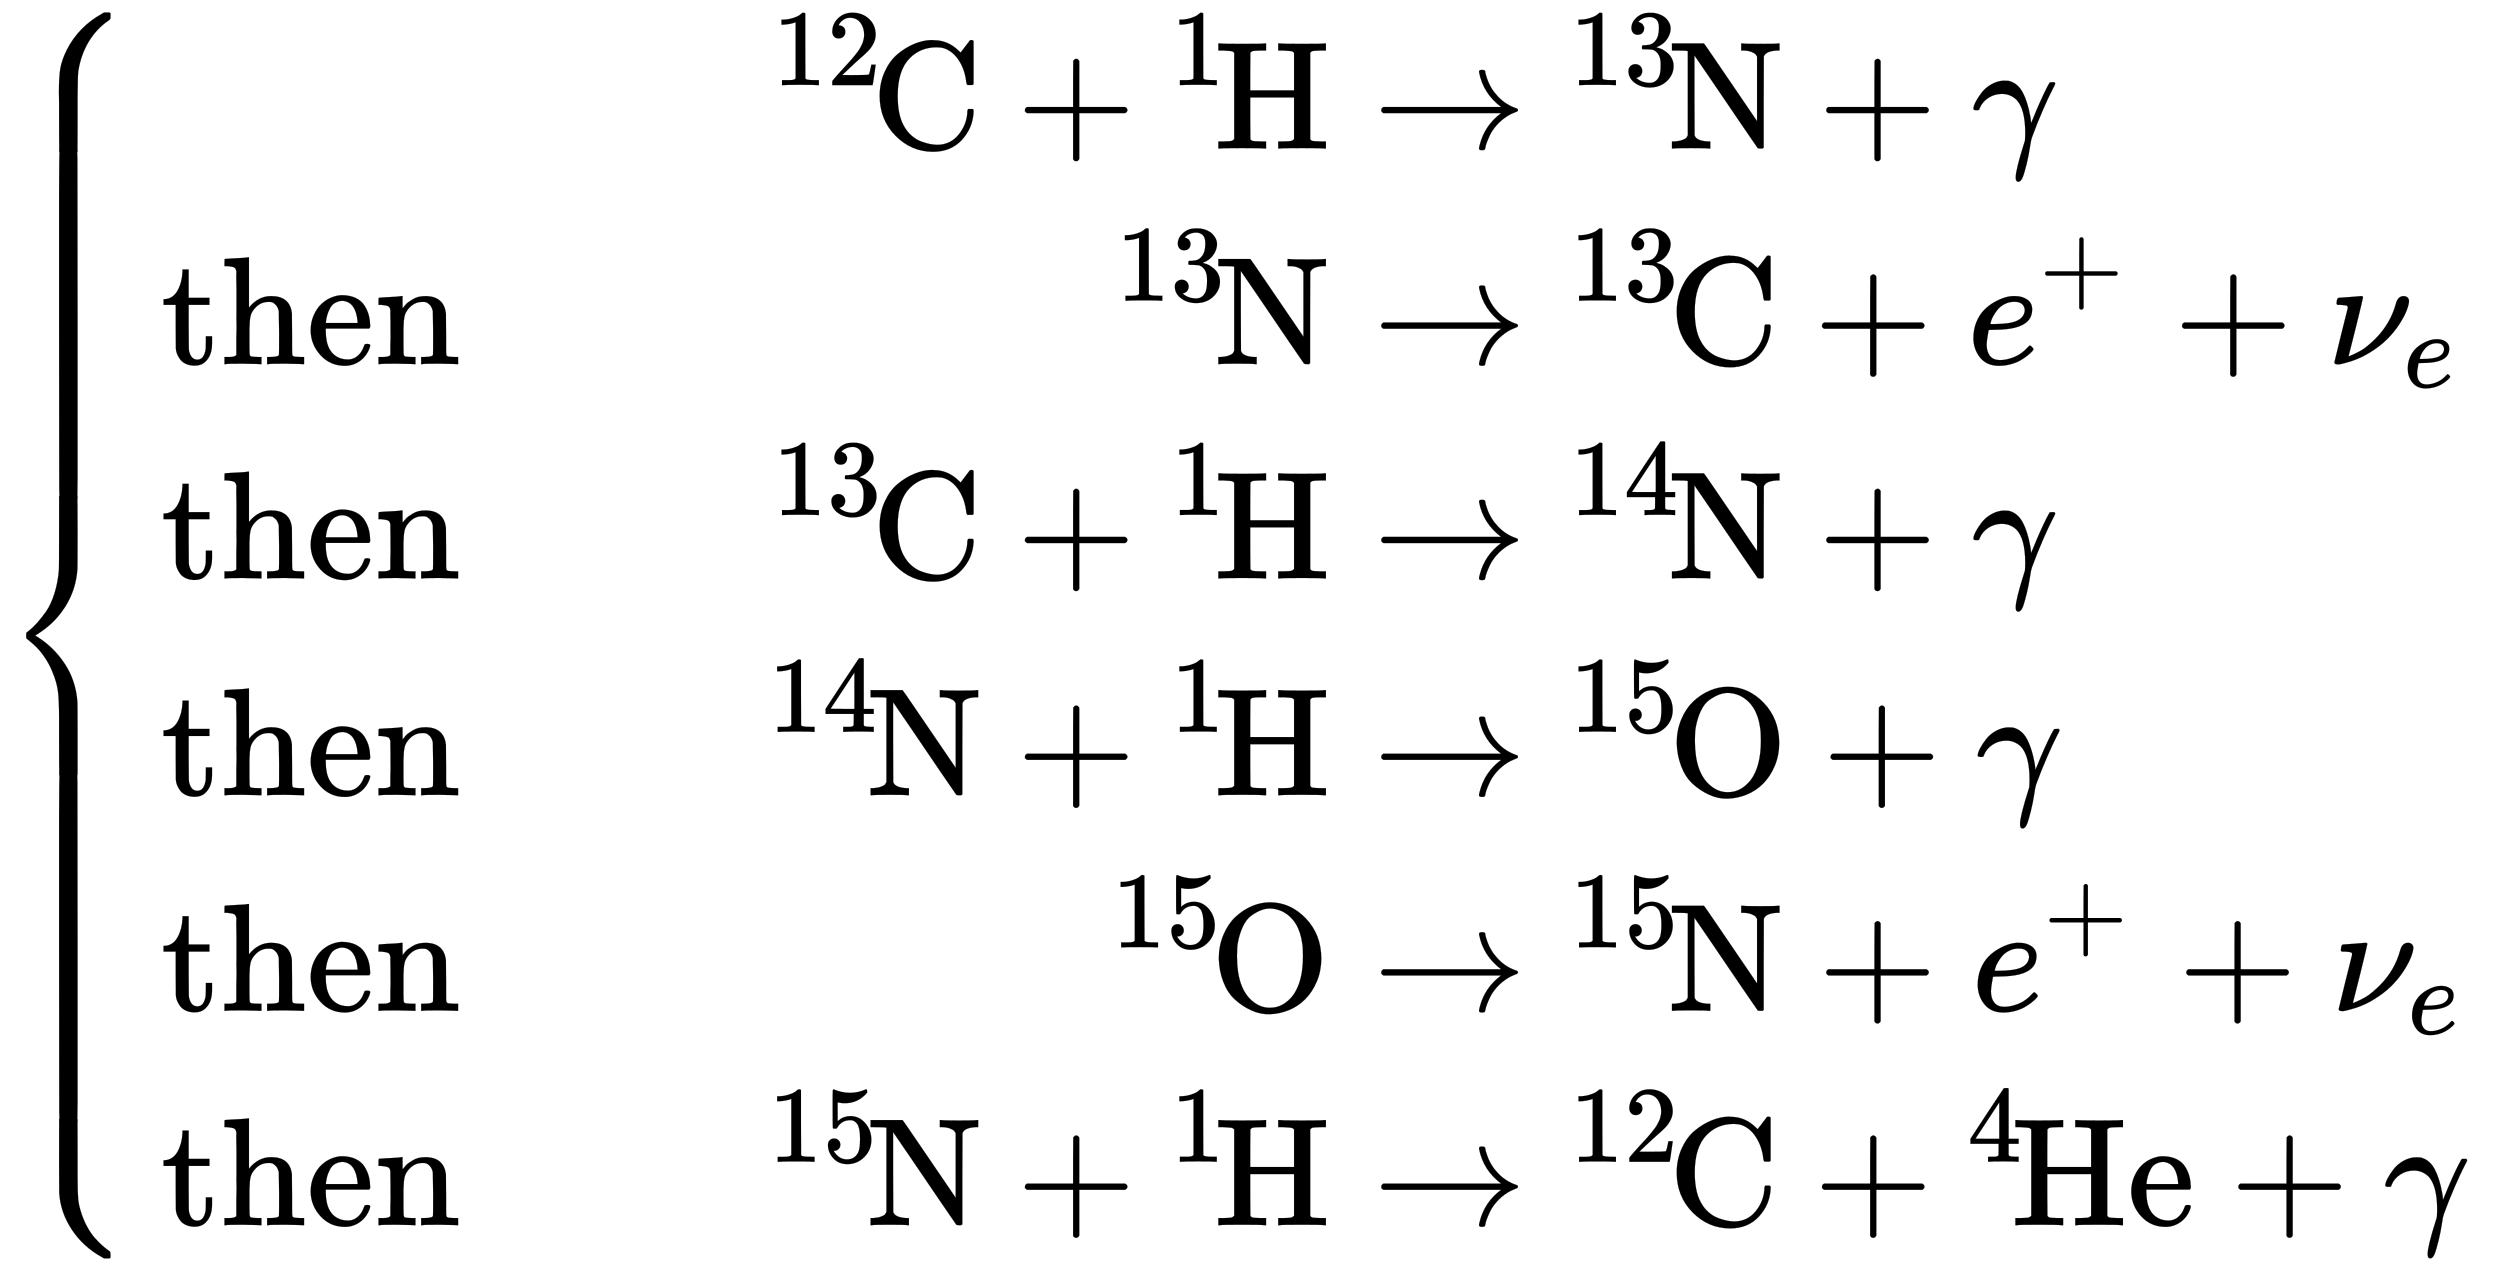
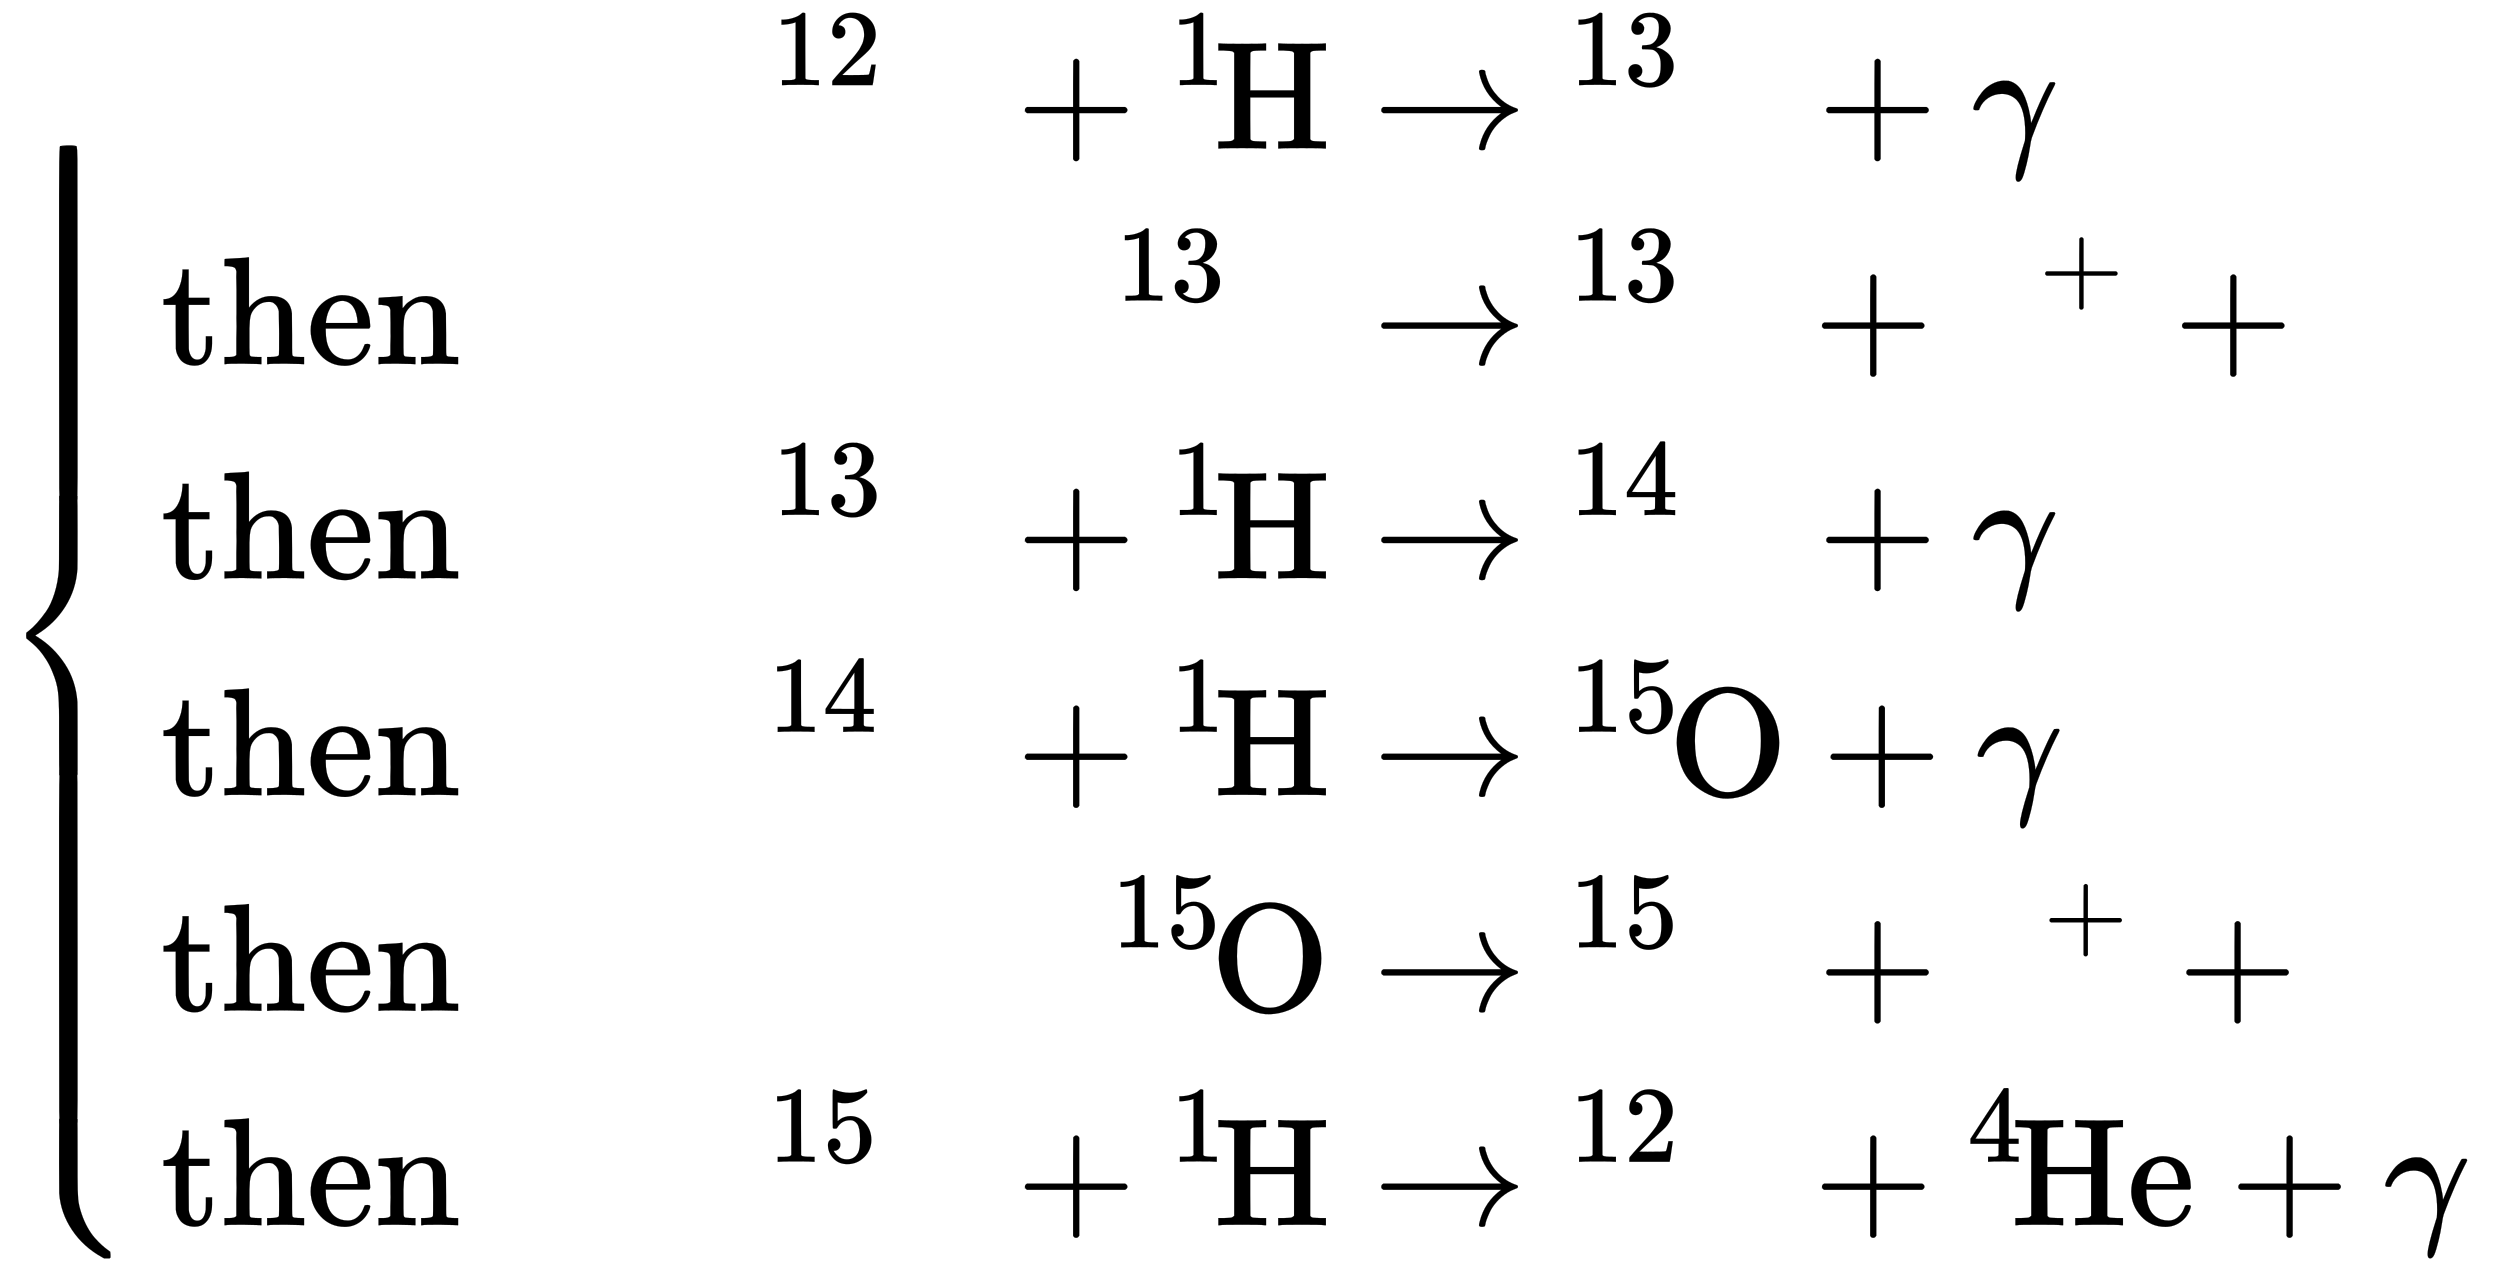
<svg xmlns="http://www.w3.org/2000/svg" xmlns:xlink="http://www.w3.org/1999/xlink" width="37.736ex" height="19.176ex" style="vertical-align: -9.005ex;" viewBox="0 -4379.3 16247.3 8256.3" role="img" focusable="false" aria-labelledby="MathJax-SVG-1-Title">
  <title id="MathJax-SVG-1-Title">StartLayout Enlarged left brace 1st Row 1st Column Blank 2nd Column Blank 3rd Column Superscript 12 Baseline normal upper C plus Superscript 1 Baseline normal upper H 4th Column right arrow Superscript 13 Baseline normal upper N plus gamma 2nd Row 1st Column then 2nd Column Blank 3rd Column Superscript 13 Baseline normal upper N 4th Column right arrow Superscript 13 Baseline normal upper C plus e Superscript plus Baseline plus nu Subscript e Baseline 3rd Row 1st Column then 2nd Column Blank 3rd Column Superscript 13 Baseline normal upper C plus Superscript 1 Baseline normal upper H 4th Column right arrow Superscript 14 Baseline normal upper N plus gamma 4th Row 1st Column then 2nd Column Blank 3rd Column Superscript 14 Baseline normal upper N plus Superscript 1 Baseline normal upper H 4th Column right arrow Superscript 15 Baseline normal upper O plus gamma 5th Row 1st Column then 2nd Column Blank 3rd Column Superscript 15 Baseline normal upper O 4th Column right arrow Superscript 15 Baseline normal upper N plus e Superscript plus Baseline plus nu Subscript e Baseline 6th Row 1st Column then 2nd Column Blank 3rd Column Superscript 15 Baseline normal upper N plus Superscript 1 Baseline normal upper H 4th Column right arrow Superscript 12 Baseline normal upper C plus Superscript 4 Baseline normal upper H normal e plus gamma EndLayout</title>
  <defs aria-hidden="true">
    <path stroke-width="1" id="E1-MJMAIN-7B" d="M434 -231Q434 -244 428 -250H410Q281 -250 230 -184Q225 -177 222 -172T217 -161T213 -148T211 -133T210 -111T209 -84T209 -47T209 0Q209 21 209 53Q208 142 204 153Q203 154 203 155Q189 191 153 211T82 231Q71 231 68 234T65 250T68 266T82 269Q116 269 152 289T203 345Q208 356 208 377T209 529V579Q209 634 215 656T244 698Q270 724 324 740Q361 748 377 749Q379 749 390 749T408 750H428Q434 744 434 732Q434 719 431 716Q429 713 415 713Q362 710 332 689T296 647Q291 634 291 499V417Q291 370 288 353T271 314Q240 271 184 255L170 250L184 245Q202 239 220 230T262 196T290 137Q291 131 291 1Q291 -134 296 -147Q306 -174 339 -192T415 -213Q429 -213 431 -216Q434 -219 434 -231Z" />
    <path stroke-width="1" id="E1-MJMAIN-31" d="M213 578L200 573Q186 568 160 563T102 556H83V602H102Q149 604 189 617T245 641T273 663Q275 666 285 666Q294 666 302 660V361L303 61Q310 54 315 52T339 48T401 46H427V0H416Q395 3 257 3Q121 3 100 0H88V46H114Q136 46 152 46T177 47T193 50T201 52T207 57T213 61V578Z" />
    <path stroke-width="1" id="E1-MJMAIN-32" d="M109 429Q82 429 66 447T50 491Q50 562 103 614T235 666Q326 666 387 610T449 465Q449 422 429 383T381 315T301 241Q265 210 201 149L142 93L218 92Q375 92 385 97Q392 99 409 186V189H449V186Q448 183 436 95T421 3V0H50V19V31Q50 38 56 46T86 81Q115 113 136 137Q145 147 170 174T204 211T233 244T261 278T284 308T305 340T320 369T333 401T340 431T343 464Q343 527 309 573T212 619Q179 619 154 602T119 569T109 550Q109 549 114 549Q132 549 151 535T170 489Q170 464 154 447T109 429Z" />
-     <path stroke-width="1" id="E1-MJMAIN-43" d="M56 342Q56 428 89 500T174 615T283 681T391 705Q394 705 400 705T408 704Q499 704 569 636L582 624L612 663Q639 700 643 704Q644 704 647 704T653 705H657Q660 705 666 699V419L660 413H626Q620 419 619 430Q610 512 571 572T476 651Q457 658 426 658Q322 658 252 588Q173 509 173 342Q173 221 211 151Q232 111 263 84T328 45T384 29T428 24Q517 24 571 93T626 244Q626 251 632 257H660L666 251V236Q661 133 590 56T403 -21Q262 -21 159 83T56 342Z" />
    <path stroke-width="1" id="E1-MJMAIN-2B" d="M56 237T56 250T70 270H369V420L370 570Q380 583 389 583Q402 583 409 568V270H707Q722 262 722 250T707 230H409V-68Q401 -82 391 -82H389H387Q375 -82 369 -68V230H70Q56 237 56 250Z" />
    <path stroke-width="1" id="E1-MJMAIN-48" d="M128 622Q121 629 117 631T101 634T58 637H25V683H36Q57 680 180 680Q315 680 324 683H335V637H302Q262 636 251 634T233 622L232 500V378H517V622Q510 629 506 631T490 634T447 637H414V683H425Q446 680 569 680Q704 680 713 683H724V637H691Q651 636 640 634T622 622V61Q628 51 639 49T691 46H724V0H713Q692 3 569 3Q434 3 425 0H414V46H447Q489 47 498 49T517 61V332H232V197L233 61Q239 51 250 49T302 46H335V0H324Q303 3 180 3Q45 3 36 0H25V46H58Q100 47 109 49T128 61V622Z" />
    <path stroke-width="1" id="E1-MJMAIN-2192" d="M56 237T56 250T70 270H835Q719 357 692 493Q692 494 692 496T691 499Q691 511 708 511H711Q720 511 723 510T729 506T732 497T735 481T743 456Q765 389 816 336T935 261Q944 258 944 250Q944 244 939 241T915 231T877 212Q836 186 806 152T761 85T740 35T732 4Q730 -6 727 -8T711 -11Q691 -11 691 0Q691 7 696 25Q728 151 835 230H70Q56 237 56 250Z" />
    <path stroke-width="1" id="E1-MJMAIN-33" d="M127 463Q100 463 85 480T69 524Q69 579 117 622T233 665Q268 665 277 664Q351 652 390 611T430 522Q430 470 396 421T302 350L299 348Q299 347 308 345T337 336T375 315Q457 262 457 175Q457 96 395 37T238 -22Q158 -22 100 21T42 130Q42 158 60 175T105 193Q133 193 151 175T169 130Q169 119 166 110T159 94T148 82T136 74T126 70T118 67L114 66Q165 21 238 21Q293 21 321 74Q338 107 338 175V195Q338 290 274 322Q259 328 213 329L171 330L168 332Q166 335 166 348Q166 366 174 366Q202 366 232 371Q266 376 294 413T322 525V533Q322 590 287 612Q265 626 240 626Q208 626 181 615T143 592T132 580H135Q138 579 143 578T153 573T165 566T175 555T183 540T186 520Q186 498 172 481T127 463Z" />
-     <path stroke-width="1" id="E1-MJMAIN-4E" d="M42 46Q74 48 94 56T118 69T128 86V634H124Q114 637 52 637H25V683H232L235 680Q237 679 322 554T493 303L578 178V598Q572 608 568 613T544 627T492 637H475V683H483Q498 680 600 680Q706 680 715 683H724V637H707Q634 633 622 598L621 302V6L614 0H600Q585 0 582 3T481 150T282 443T171 605V345L172 86Q183 50 257 46H274V0H265Q250 3 150 3Q48 3 33 0H25V46H42Z" />
    <path stroke-width="1" id="E1-MJMATHI-3B3" d="M31 249Q11 249 11 258Q11 275 26 304T66 365T129 418T206 441Q233 441 239 440Q287 429 318 386T371 255Q385 195 385 170Q385 166 386 166L398 193Q418 244 443 300T486 391T508 430Q510 431 524 431H537Q543 425 543 422Q543 418 522 378T463 251T391 71Q385 55 378 6T357 -100Q341 -165 330 -190T303 -216Q286 -216 286 -188Q286 -138 340 32L346 51L347 69Q348 79 348 100Q348 257 291 317Q251 355 196 355Q148 355 108 329T51 260Q49 251 47 251Q45 249 31 249Z" />
    <path stroke-width="1" id="E1-MJMAIN-74" d="M27 422Q80 426 109 478T141 600V615H181V431H316V385H181V241Q182 116 182 100T189 68Q203 29 238 29Q282 29 292 100Q293 108 293 146V181H333V146V134Q333 57 291 17Q264 -10 221 -10Q187 -10 162 2T124 33T105 68T98 100Q97 107 97 248V385H18V422H27Z" />
    <path stroke-width="1" id="E1-MJMAIN-68" d="M41 46H55Q94 46 102 60V68Q102 77 102 91T102 124T102 167T103 217T103 272T103 329Q103 366 103 407T103 482T102 542T102 586T102 603Q99 622 88 628T43 637H25V660Q25 683 27 683L37 684Q47 685 66 686T103 688Q120 689 140 690T170 693T181 694H184V367Q244 442 328 442Q451 442 463 329Q464 322 464 190V104Q464 66 466 59T477 49Q498 46 526 46H542V0H534L510 1Q487 2 460 2T422 3Q319 3 310 0H302V46H318Q379 46 379 62Q380 64 380 200Q379 335 378 343Q372 371 358 385T334 402T308 404Q263 404 229 370Q202 343 195 315T187 232V168V108Q187 78 188 68T191 55T200 49Q221 46 249 46H265V0H257L234 1Q210 2 183 2T145 3Q42 3 33 0H25V46H41Z" />
    <path stroke-width="1" id="E1-MJMAIN-65" d="M28 218Q28 273 48 318T98 391T163 433T229 448Q282 448 320 430T378 380T406 316T415 245Q415 238 408 231H126V216Q126 68 226 36Q246 30 270 30Q312 30 342 62Q359 79 369 104L379 128Q382 131 395 131H398Q415 131 415 121Q415 117 412 108Q393 53 349 21T250 -11Q155 -11 92 58T28 218ZM333 275Q322 403 238 411H236Q228 411 220 410T195 402T166 381T143 340T127 274V267H333V275Z" />
-     <path stroke-width="1" id="E1-MJMAIN-6E" d="M41 46H55Q94 46 102 60V68Q102 77 102 91T102 122T103 161T103 203Q103 234 103 269T102 328V351Q99 370 88 376T43 385H25V408Q25 431 27 431L37 432Q47 433 65 434T102 436Q119 437 138 438T167 441T178 442H181V402Q181 364 182 364T187 369T199 384T218 402T247 421T285 437Q305 442 336 442Q450 438 463 329Q464 322 464 190V104Q464 66 466 59T477 49Q498 46 526 46H542V0H534L510 1Q487 2 460 2T422 3Q319 3 310 0H302V46H318Q379 46 379 62Q380 64 380 200Q379 335 378 343Q372 371 358 385T334 402T308 404Q263 404 229 370Q202 343 195 315T187 232V168V108Q187 78 188 68T191 55T200 49Q221 46 249 46H265V0H257L234 1Q210 2 183 2T145 3Q42 3 33 0H25V46H41Z" />
-     <path stroke-width="1" id="E1-MJMATHI-65" d="M39 168Q39 225 58 272T107 350T174 402T244 433T307 442H310Q355 442 388 420T421 355Q421 265 310 237Q261 224 176 223Q139 223 138 221Q138 219 132 186T125 128Q125 81 146 54T209 26T302 45T394 111Q403 121 406 121Q410 121 419 112T429 98T420 82T390 55T344 24T281 -1T205 -11Q126 -11 83 42T39 168ZM373 353Q367 405 305 405Q272 405 244 391T199 357T170 316T154 280T149 261Q149 260 169 260Q282 260 327 284T373 353Z" />
-     <path stroke-width="1" id="E1-MJMATHI-3BD" d="M74 431Q75 431 146 436T219 442Q231 442 231 434Q231 428 185 241L137 51H140L150 55Q161 59 177 67T214 86T261 119T312 165Q410 264 445 394Q458 442 496 442Q509 442 519 434T530 411Q530 390 516 352T469 262T388 162T267 70T106 5Q81 -2 71 -2Q66 -2 59 -1T51 1Q45 5 45 11Q45 13 88 188L132 364Q133 377 125 380T86 385H65Q59 391 59 393T61 412Q65 431 74 431Z" />
+     <path stroke-width="1" id="E1-MJMAIN-6E" d="M41 46H55Q94 46 102 60V68Q102 77 102 91T102 122T103 161T103 203Q103 234 103 269T102 328V351Q99 370 88 376T43 385H25V408Q25 431 27 431L37 432Q47 433 65 434T102 436Q119 437 138 438T167 441T178 442H181V402Q181 364 182 364T187 369T199 384T218 402T247 421T285 437Q305 442 336 442Q450 438 463 329Q464 322 464 190V104Q464 66 466 59T477 49Q498 46 526 46H542V0H534L510 1Q487 2 460 2T422 3Q319 3 310 0H302V46H318Q379 46 379 62Q380 64 380 200Q379 335 378 343Q372 371 358 385T308 404Q263 404 229 370Q202 343 195 315T187 232V168V108Q187 78 188 68T191 55T200 49Q221 46 249 46H265V0H257L234 1Q210 2 183 2T145 3Q42 3 33 0H25V46H41Z" />
    <path stroke-width="1" id="E1-MJMAIN-34" d="M462 0Q444 3 333 3Q217 3 199 0H190V46H221Q241 46 248 46T265 48T279 53T286 61Q287 63 287 115V165H28V211L179 442Q332 674 334 675Q336 677 355 677H373L379 671V211H471V165H379V114Q379 73 379 66T385 54Q393 47 442 46H471V0H462ZM293 211V545L74 212L183 211H293Z" />
    <path stroke-width="1" id="E1-MJMAIN-35" d="M164 157Q164 133 148 117T109 101H102Q148 22 224 22Q294 22 326 82Q345 115 345 210Q345 313 318 349Q292 382 260 382H254Q176 382 136 314Q132 307 129 306T114 304Q97 304 95 310Q93 314 93 485V614Q93 664 98 664Q100 666 102 666Q103 666 123 658T178 642T253 634Q324 634 389 662Q397 666 402 666Q410 666 410 648V635Q328 538 205 538Q174 538 149 544L139 546V374Q158 388 169 396T205 412T256 420Q337 420 393 355T449 201Q449 109 385 44T229 -22Q148 -22 99 32T50 154Q50 178 61 192T84 210T107 214Q132 214 148 197T164 157Z" />
    <path stroke-width="1" id="E1-MJMAIN-4F" d="M56 340Q56 423 86 494T164 610T270 680T388 705Q521 705 621 601T722 341Q722 260 693 191T617 75T510 4T388 -22T267 3T160 74T85 189T56 340ZM467 647Q426 665 388 665Q360 665 331 654T269 620T213 549T179 439Q174 411 174 354Q174 144 277 61Q327 20 385 20H389H391Q474 20 537 99Q603 188 603 354Q603 411 598 439Q577 592 467 647Z" />
-     <path stroke-width="1" id="E1-MJSZ4-23A7" d="M712 899L718 893V876V865Q718 854 704 846Q627 793 577 710T510 525Q510 524 509 521Q505 493 504 349Q504 345 504 334Q504 277 504 240Q504 -2 503 -4Q502 -8 494 -9T444 -10Q392 -10 390 -9Q387 -8 386 -5Q384 5 384 230Q384 262 384 312T383 382Q383 481 392 535T434 656Q510 806 664 892L677 899H712Z" />
    <path stroke-width="1" id="E1-MJSZ4-23A9" d="M718 -893L712 -899H677L666 -893Q542 -825 468 -714T385 -476Q384 -466 384 -282Q384 3 385 5L389 9Q392 10 444 10Q486 10 494 9T503 4Q504 2 504 -239V-310V-366Q504 -470 508 -513T530 -609Q546 -657 569 -698T617 -767T661 -812T699 -843T717 -856T718 -876V-893Z" />
    <path stroke-width="1" id="E1-MJSZ4-23A8" d="M389 1159Q391 1160 455 1160Q496 1160 498 1159Q501 1158 502 1155Q504 1145 504 924Q504 691 503 682Q494 549 425 439T243 259L229 250L243 241Q349 175 421 66T503 -182Q504 -191 504 -424Q504 -600 504 -629T499 -659H498Q496 -660 444 -660T390 -659Q387 -658 386 -655Q384 -645 384 -425V-282Q384 -176 377 -116T342 10Q325 54 301 92T255 155T214 196T183 222T171 232Q170 233 170 250T171 268Q171 269 191 284T240 331T300 407T354 524T383 679Q384 691 384 925Q384 1152 385 1155L389 1159Z" />
    <path stroke-width="1" id="E1-MJSZ4-23AA" d="M384 150V266Q384 304 389 309Q391 310 455 310Q496 310 498 309Q502 308 503 298Q504 283 504 150Q504 32 504 12T499 -9H498Q496 -10 444 -10T390 -9Q386 -8 385 2Q384 17 384 150Z" />
  </defs>
  <g stroke="currentColor" fill="currentColor" stroke-width="0" transform="matrix(1 0 0 -1 0 0)" aria-hidden="true">
    <g transform="translate(0,4299)">
      <use xlink:href="#E1-MJSZ4-23A7" x="0" y="-900" />
      <g transform="translate(0,-3108.761) scale(1,7.228)">
        <use xlink:href="#E1-MJSZ4-23AA" />
      </g>
      <use xlink:href="#E1-MJSZ4-23A8" x="0" y="-4300" />
      <g transform="translate(0,-7158.025) scale(1,7.228)">
        <use xlink:href="#E1-MJSZ4-23AA" />
      </g>
      <use xlink:href="#E1-MJSZ4-23A9" x="0" y="-7199" />
    </g>
    <g transform="translate(889,0)">
      <g transform="translate(167,0)">
        <g transform="translate(-11,0)">
          <g transform="translate(0,2013)">
            <use xlink:href="#E1-MJMAIN-74" />
            <use xlink:href="#E1-MJMAIN-68" x="389" y="0" />
            <use xlink:href="#E1-MJMAIN-65" x="946" y="0" />
            <use xlink:href="#E1-MJMAIN-6E" x="1390" y="0" />
          </g>
          <g transform="translate(0,620)">
            <use xlink:href="#E1-MJMAIN-74" />
            <use xlink:href="#E1-MJMAIN-68" x="389" y="0" />
            <use xlink:href="#E1-MJMAIN-65" x="946" y="0" />
            <use xlink:href="#E1-MJMAIN-6E" x="1390" y="0" />
          </g>
          <g transform="translate(0,-789)">
            <use xlink:href="#E1-MJMAIN-74" />
            <use xlink:href="#E1-MJMAIN-68" x="389" y="0" />
            <use xlink:href="#E1-MJMAIN-65" x="946" y="0" />
            <use xlink:href="#E1-MJMAIN-6E" x="1390" y="0" />
          </g>
          <g transform="translate(0,-2190)">
            <use xlink:href="#E1-MJMAIN-74" />
            <use xlink:href="#E1-MJMAIN-68" x="389" y="0" />
            <use xlink:href="#E1-MJMAIN-65" x="946" y="0" />
            <use xlink:href="#E1-MJMAIN-6E" x="1390" y="0" />
          </g>
          <g transform="translate(0,-3583)">
            <use xlink:href="#E1-MJMAIN-74" />
            <use xlink:href="#E1-MJMAIN-68" x="389" y="0" />
            <use xlink:href="#E1-MJMAIN-65" x="946" y="0" />
            <use xlink:href="#E1-MJMAIN-6E" x="1390" y="0" />
          </g>
        </g>
        <g transform="translate(3936,0)">
          <g transform="translate(28,3414)">
            <g transform="translate(0,412)">
              <use transform="scale(0.707)" xlink:href="#E1-MJMAIN-31" />
              <use transform="scale(0.707)" xlink:href="#E1-MJMAIN-32" x="500" y="0" />
            </g>
            <use xlink:href="#E1-MJMAIN-43" x="641" y="0" />
            <use xlink:href="#E1-MJMAIN-2B" x="1585" y="0" />
            <g transform="translate(2586,0)">
              <use transform="scale(0.707)" xlink:href="#E1-MJMAIN-31" x="0" y="583" />
            </g>
            <use xlink:href="#E1-MJMAIN-48" x="2873" y="0" />
          </g>
          <g transform="translate(2260,2013)">
            <g transform="translate(0,412)">
              <use transform="scale(0.707)" xlink:href="#E1-MJMAIN-31" />
              <use transform="scale(0.707)" xlink:href="#E1-MJMAIN-33" x="500" y="0" />
            </g>
            <use xlink:href="#E1-MJMAIN-4E" x="641" y="0" />
          </g>
          <g transform="translate(28,620)">
            <g transform="translate(0,412)">
              <use transform="scale(0.707)" xlink:href="#E1-MJMAIN-31" />
              <use transform="scale(0.707)" xlink:href="#E1-MJMAIN-33" x="500" y="0" />
            </g>
            <use xlink:href="#E1-MJMAIN-43" x="641" y="0" />
            <use xlink:href="#E1-MJMAIN-2B" x="1585" y="0" />
            <g transform="translate(2586,0)">
              <use transform="scale(0.707)" xlink:href="#E1-MJMAIN-31" x="0" y="583" />
            </g>
            <use xlink:href="#E1-MJMAIN-48" x="2873" y="0" />
          </g>
          <g transform="translate(0,-789)">
            <g transform="translate(0,412)">
              <use transform="scale(0.707)" xlink:href="#E1-MJMAIN-31" />
              <use transform="scale(0.707)" xlink:href="#E1-MJMAIN-34" x="500" y="0" />
            </g>
            <use xlink:href="#E1-MJMAIN-4E" x="641" y="0" />
            <use xlink:href="#E1-MJMAIN-2B" x="1613" y="0" />
            <g transform="translate(2614,0)">
              <use transform="scale(0.707)" xlink:href="#E1-MJMAIN-31" x="0" y="583" />
            </g>
            <use xlink:href="#E1-MJMAIN-48" x="2901" y="0" />
          </g>
          <g transform="translate(2232,-2190)">
            <g transform="translate(0,412)">
              <use transform="scale(0.707)" xlink:href="#E1-MJMAIN-31" />
              <use transform="scale(0.707)" xlink:href="#E1-MJMAIN-35" x="500" y="0" />
            </g>
            <use xlink:href="#E1-MJMAIN-4F" x="641" y="0" />
          </g>
          <g transform="translate(0,-3583)">
            <g transform="translate(0,412)">
              <use transform="scale(0.707)" xlink:href="#E1-MJMAIN-31" />
              <use transform="scale(0.707)" xlink:href="#E1-MJMAIN-35" x="500" y="0" />
            </g>
            <use xlink:href="#E1-MJMAIN-4E" x="641" y="0" />
            <use xlink:href="#E1-MJMAIN-2B" x="1613" y="0" />
            <g transform="translate(2614,0)">
              <use transform="scale(0.707)" xlink:href="#E1-MJMAIN-31" x="0" y="583" />
            </g>
            <use xlink:href="#E1-MJMAIN-48" x="2901" y="0" />
          </g>
        </g>
        <g transform="translate(7588,0)">
          <g transform="translate(0,3414)">
            <use xlink:href="#E1-MJMAIN-2192" x="277" y="0" />
            <g transform="translate(1556,0)">
              <g transform="translate(0,412)">
                <use transform="scale(0.707)" xlink:href="#E1-MJMAIN-31" />
                <use transform="scale(0.707)" xlink:href="#E1-MJMAIN-33" x="500" y="0" />
              </g>
            </g>
            <use xlink:href="#E1-MJMAIN-4E" x="2197" y="0" />
            <use xlink:href="#E1-MJMAIN-2B" x="3169" y="0" />
            <use xlink:href="#E1-MJMATHI-3B3" x="4170" y="0" />
          </g>
          <g transform="translate(0,2013)">
            <use xlink:href="#E1-MJMAIN-2192" x="277" y="0" />
            <g transform="translate(1556,0)">
              <g transform="translate(0,412)">
                <use transform="scale(0.707)" xlink:href="#E1-MJMAIN-31" />
                <use transform="scale(0.707)" xlink:href="#E1-MJMAIN-33" x="500" y="0" />
              </g>
            </g>
            <use xlink:href="#E1-MJMAIN-43" x="2197" y="0" />
            <use xlink:href="#E1-MJMAIN-2B" x="3141" y="0" />
            <g transform="translate(4142,0)">
              <use xlink:href="#E1-MJMATHI-65" x="0" y="0" />
              <use transform="scale(0.707)" xlink:href="#E1-MJMAIN-2B" x="659" y="583" />
            </g>
            <use xlink:href="#E1-MJMAIN-2B" x="5481" y="0" />
            <g transform="translate(6482,0)">
              <use xlink:href="#E1-MJMATHI-3BD" x="0" y="0" />
              <use transform="scale(0.707)" xlink:href="#E1-MJMATHI-65" x="699" y="-213" />
            </g>
          </g>
          <g transform="translate(0,620)">
            <use xlink:href="#E1-MJMAIN-2192" x="277" y="0" />
            <g transform="translate(1556,0)">
              <g transform="translate(0,412)">
                <use transform="scale(0.707)" xlink:href="#E1-MJMAIN-31" />
                <use transform="scale(0.707)" xlink:href="#E1-MJMAIN-34" x="500" y="0" />
              </g>
            </g>
            <use xlink:href="#E1-MJMAIN-4E" x="2197" y="0" />
            <use xlink:href="#E1-MJMAIN-2B" x="3169" y="0" />
            <use xlink:href="#E1-MJMATHI-3B3" x="4170" y="0" />
          </g>
          <g transform="translate(0,-789)">
            <use xlink:href="#E1-MJMAIN-2192" x="277" y="0" />
            <g transform="translate(1556,0)">
              <g transform="translate(0,412)">
                <use transform="scale(0.707)" xlink:href="#E1-MJMAIN-31" />
                <use transform="scale(0.707)" xlink:href="#E1-MJMAIN-35" x="500" y="0" />
              </g>
            </g>
            <use xlink:href="#E1-MJMAIN-4F" x="2197" y="0" />
            <use xlink:href="#E1-MJMAIN-2B" x="3197" y="0" />
            <use xlink:href="#E1-MJMATHI-3B3" x="4198" y="0" />
          </g>
          <g transform="translate(0,-2190)">
            <use xlink:href="#E1-MJMAIN-2192" x="277" y="0" />
            <g transform="translate(1556,0)">
              <g transform="translate(0,412)">
                <use transform="scale(0.707)" xlink:href="#E1-MJMAIN-31" />
                <use transform="scale(0.707)" xlink:href="#E1-MJMAIN-35" x="500" y="0" />
              </g>
            </g>
            <use xlink:href="#E1-MJMAIN-4E" x="2197" y="0" />
            <use xlink:href="#E1-MJMAIN-2B" x="3169" y="0" />
            <g transform="translate(4170,0)">
              <use xlink:href="#E1-MJMATHI-65" x="0" y="0" />
              <use transform="scale(0.707)" xlink:href="#E1-MJMAIN-2B" x="659" y="583" />
            </g>
            <use xlink:href="#E1-MJMAIN-2B" x="5509" y="0" />
            <g transform="translate(6510,0)">
              <use xlink:href="#E1-MJMATHI-3BD" x="0" y="0" />
              <use transform="scale(0.707)" xlink:href="#E1-MJMATHI-65" x="699" y="-213" />
            </g>
          </g>
          <g transform="translate(0,-3583)">
            <use xlink:href="#E1-MJMAIN-2192" x="277" y="0" />
            <g transform="translate(1556,0)">
              <g transform="translate(0,412)">
                <use transform="scale(0.707)" xlink:href="#E1-MJMAIN-31" />
                <use transform="scale(0.707)" xlink:href="#E1-MJMAIN-32" x="500" y="0" />
              </g>
            </g>
            <use xlink:href="#E1-MJMAIN-43" x="2197" y="0" />
            <use xlink:href="#E1-MJMAIN-2B" x="3141" y="0" />
            <g transform="translate(4142,0)">
              <use transform="scale(0.707)" xlink:href="#E1-MJMAIN-34" x="0" y="583" />
            </g>
            <g transform="translate(4429,0)">
              <use xlink:href="#E1-MJMAIN-48" x="0" y="0" />
              <use xlink:href="#E1-MJMAIN-65" x="750" y="0" />
            </g>
            <use xlink:href="#E1-MJMAIN-2B" x="5847" y="0" />
            <use xlink:href="#E1-MJMATHI-3B3" x="6847" y="0" />
          </g>
        </g>
      </g>
    </g>
  </g>
</svg>